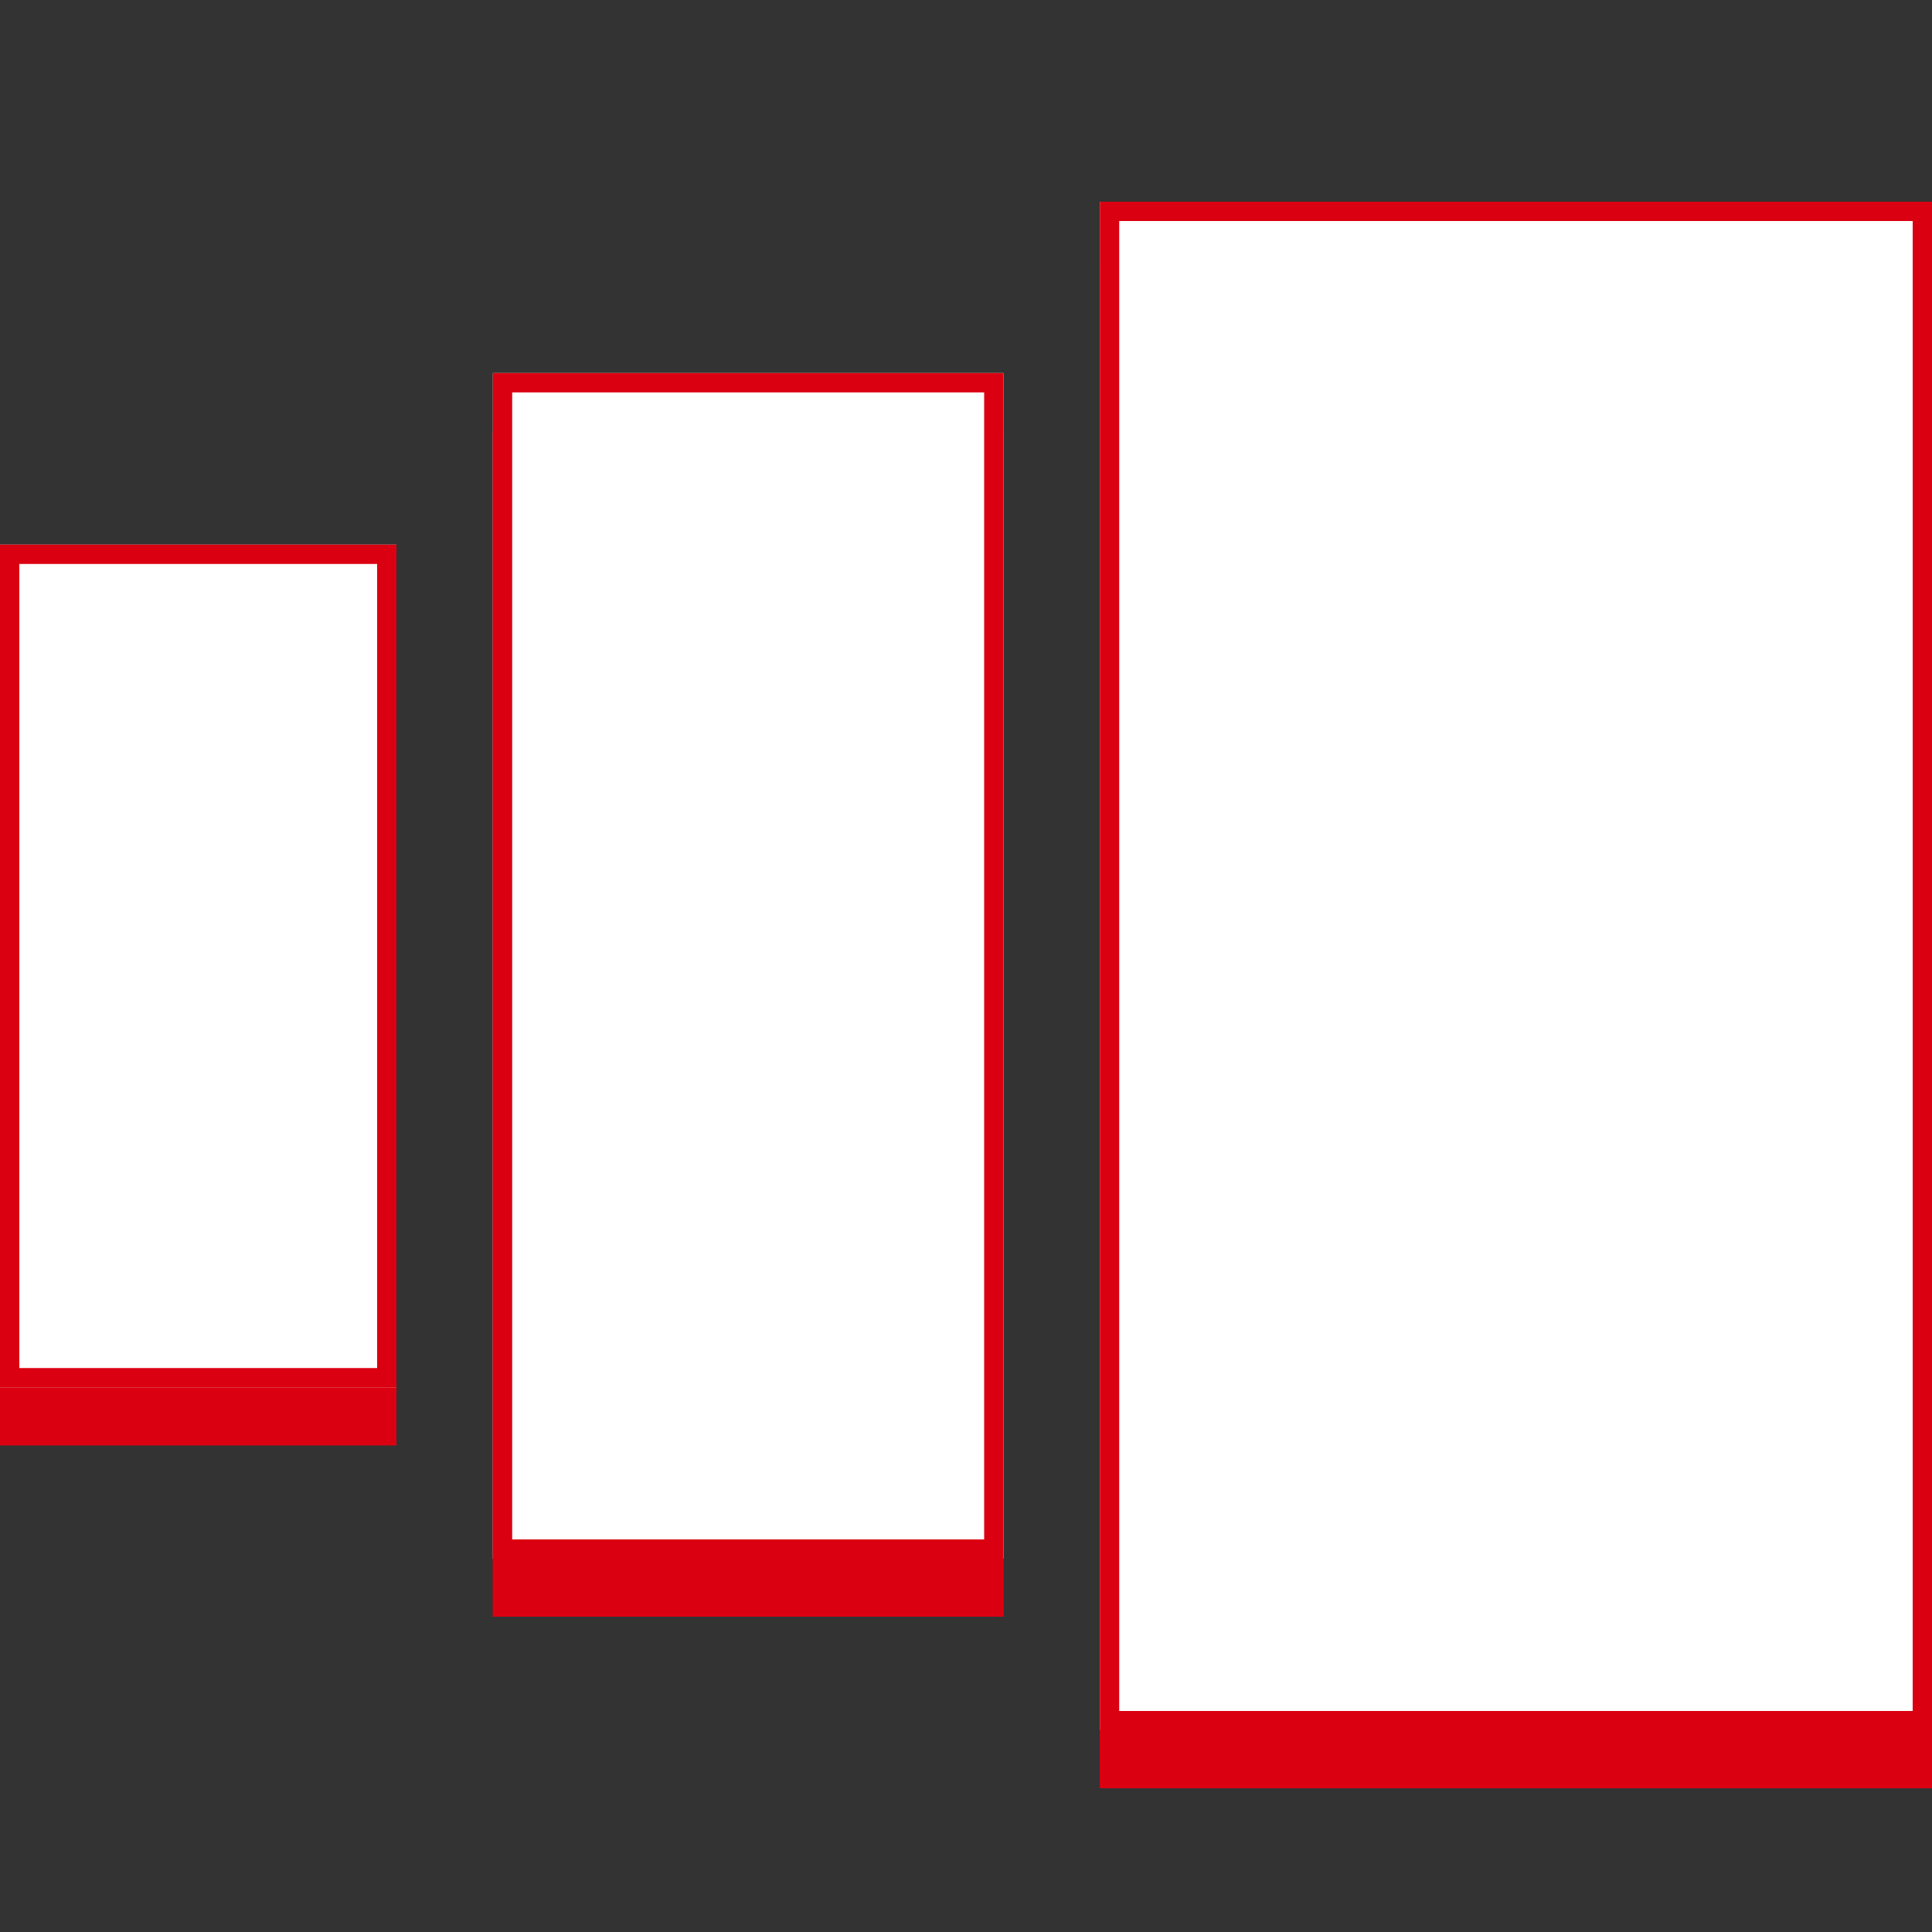
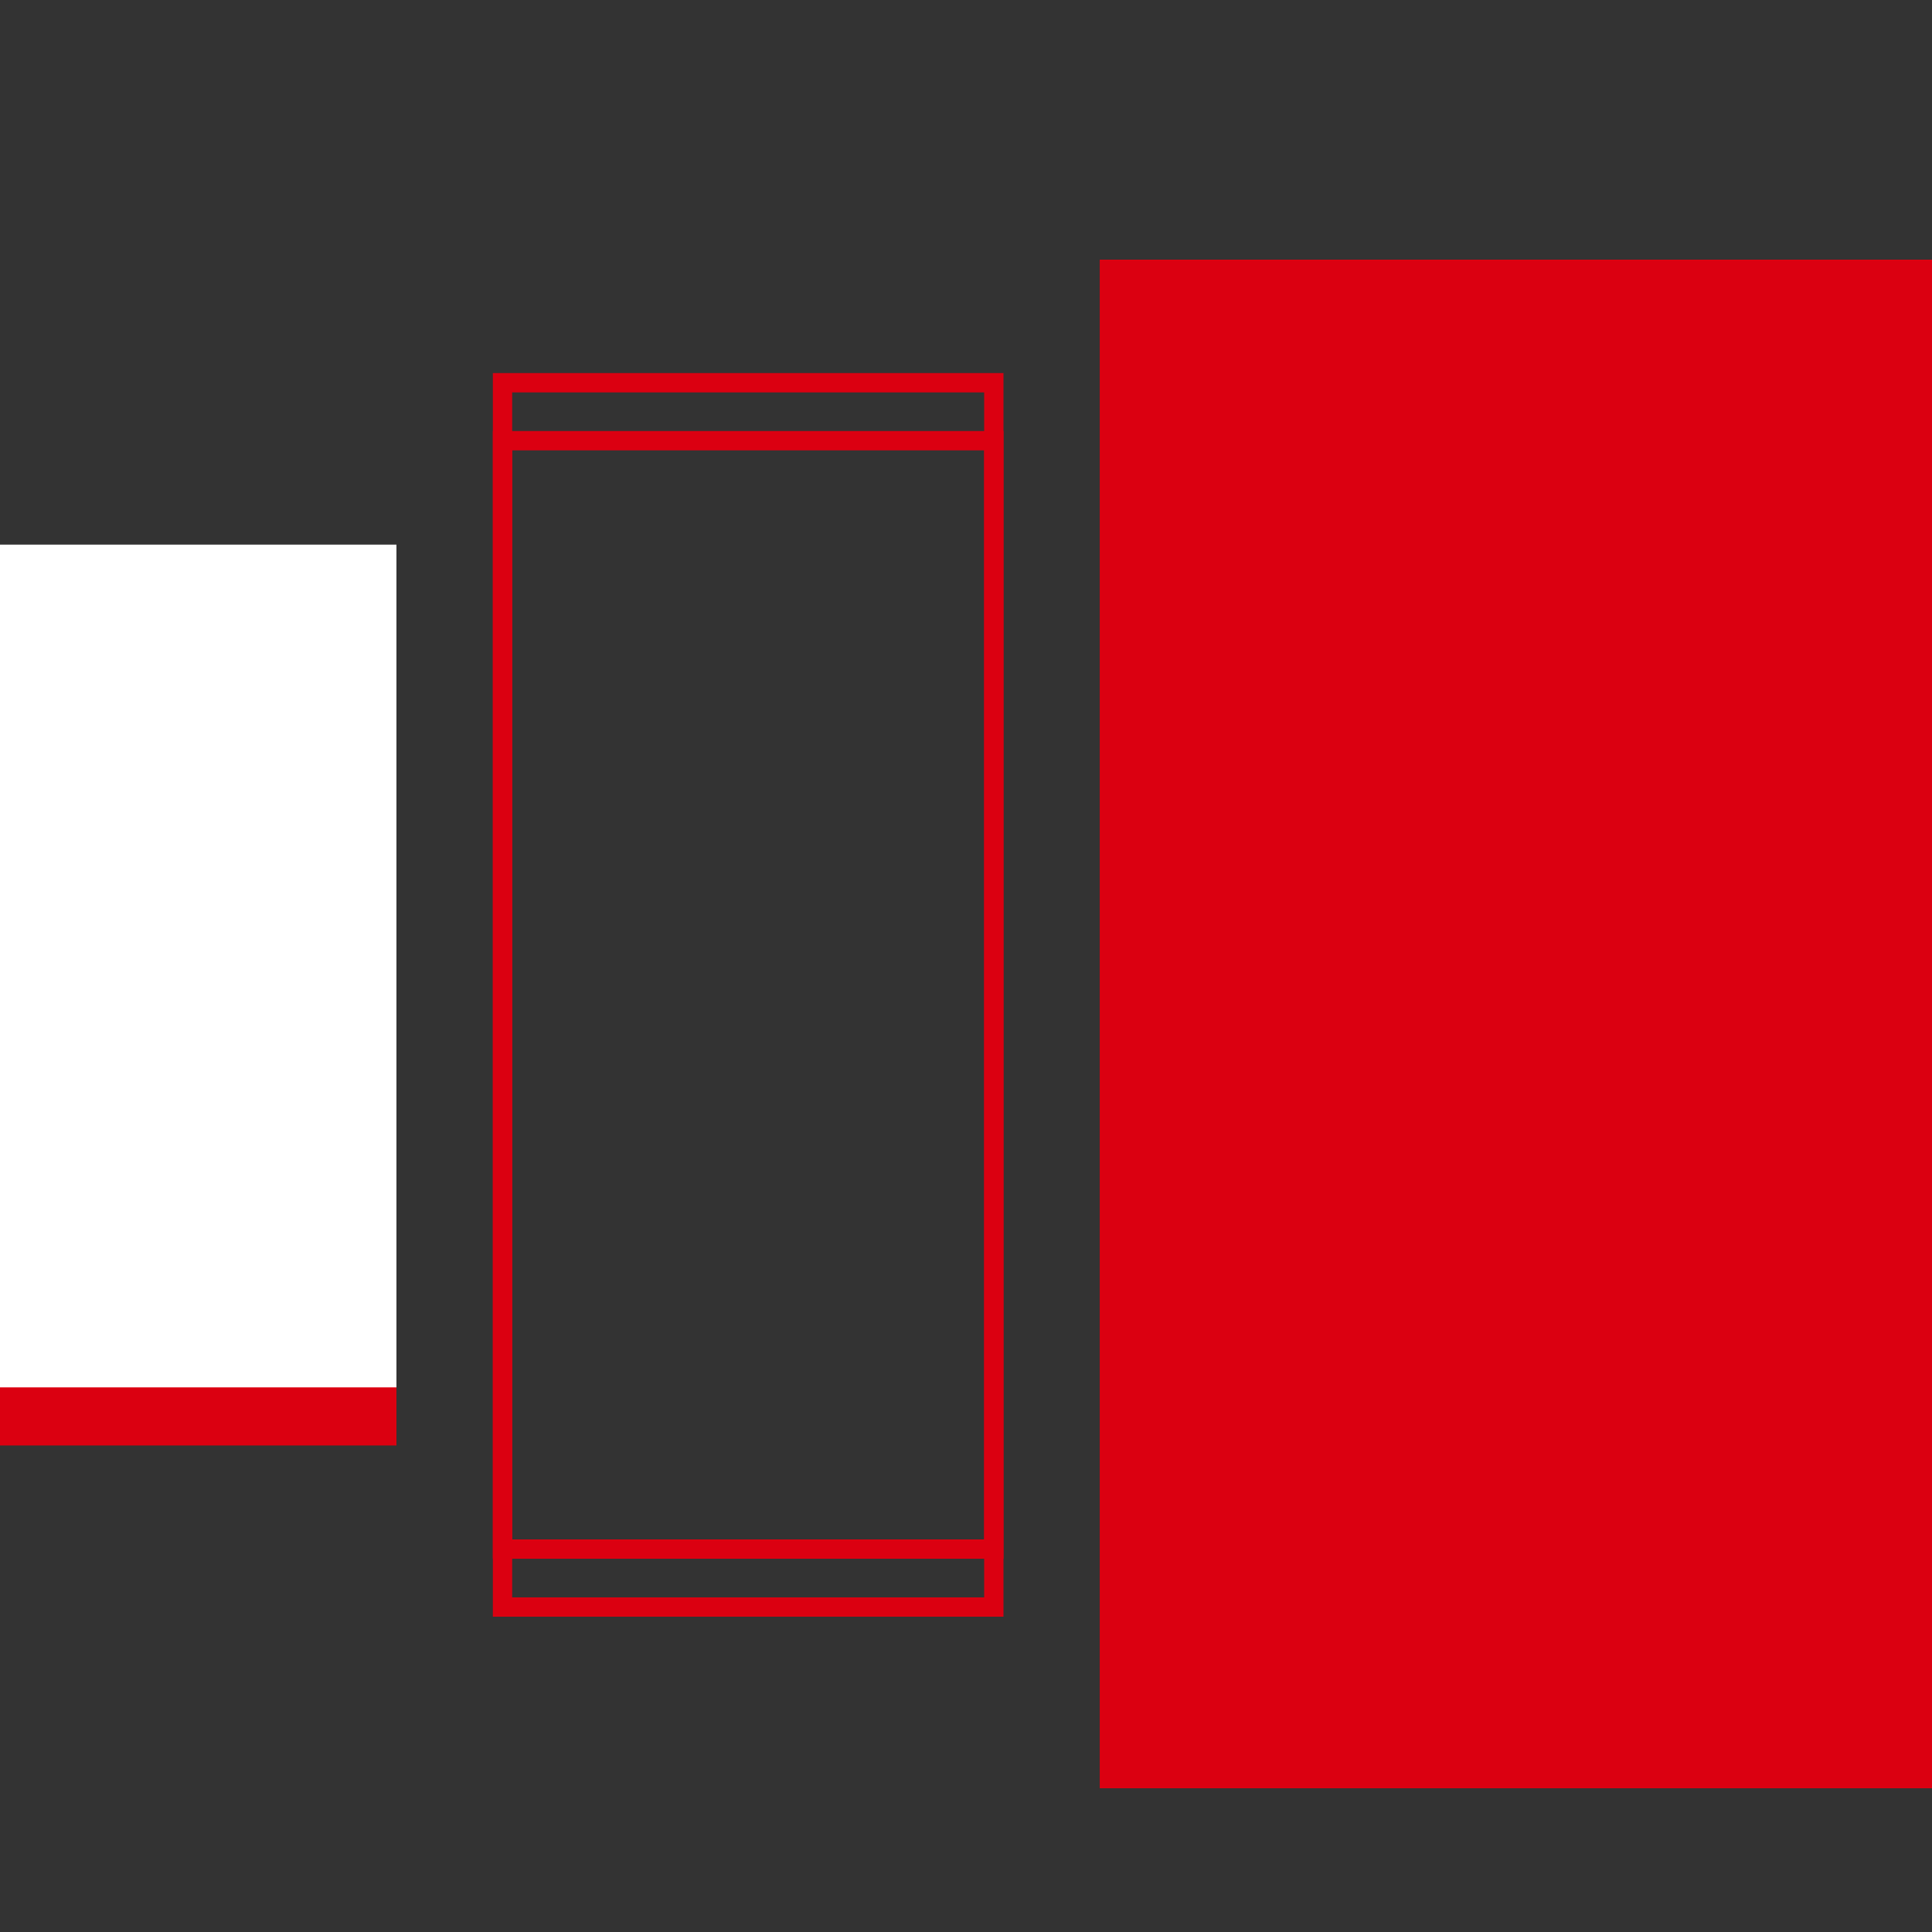
<svg xmlns="http://www.w3.org/2000/svg" viewBox="0 0 100 100">
  <rect x="0" y="0" width="100" height="100" fill="#333333" stroke="none" />
  <defs>
    <style>.a2796951-2d61-467f-a19a-baf54d0cb2e0,.a7dbee5a-acd8-41ca-994f-00338107f795{fill:none;}.b2c306a5-89db-4448-87a0-c431dc73e17c{fill:#db0011;}.a2796951-2d61-467f-a19a-baf54d0cb2e0{stroke:#db0011;stroke-miterlimit:10;}.b3bf2dfb-d0da-460e-ba04-8a6279f09274{fill:#fff;}</style>
  </defs>
  <g id="b54ee473-0048-4acd-b289-cbf72e6fd799" data-name="Calque 2">
    <g id="aedc6f6c-0037-4714-a29e-4824ed9e0404" data-name="Calque 2">
      <rect class="a7dbee5a-acd8-41ca-994f-00338107f795" width="100" height="100" />
      <g id="b6896733-ce7f-4f66-b16a-eee396cc156e" data-name="Groupe 11579">
        <rect class="b2c306a5-89db-4448-87a0-c431dc73e17c" x="56.93" y="13.44" width="43.07" height="79.12" />
        <rect class="a2796951-2d61-467f-a19a-baf54d0cb2e0" x="57.43" y="13.94" width="42.07" height="78.12" />
        <rect class="b2c306a5-89db-4448-87a0-c431dc73e17c" y="31.19" width="20.52" height="43.62" />
        <rect class="a2796951-2d61-467f-a19a-baf54d0cb2e0" x="0.5" y="31.69" width="19.52" height="42.62" />
-         <rect class="b2c306a5-89db-4448-87a0-c431dc73e17c" x="25.51" y="22.31" width="26.43" height="61.37" />
        <rect class="a2796951-2d61-467f-a19a-baf54d0cb2e0" x="26.01" y="22.81" width="25.43" height="60.37" />
        <g id="fa4586cd-2b76-4b9e-bff7-a270b7d44d61" data-name="Rectangle 8253-2">
-           <rect class="b3bf2dfb-d0da-460e-ba04-8a6279f09274" x="56.93" y="10.44" width="43.07" height="79.12" />
-           <rect class="a2796951-2d61-467f-a19a-baf54d0cb2e0" x="57.43" y="10.94" width="42.07" height="78.12" />
-         </g>
+           </g>
        <g id="ea10da8b-68d7-4c3f-96e6-176cfc04a88d" data-name="Rectangle 8254-2">
          <rect class="b3bf2dfb-d0da-460e-ba04-8a6279f09274" y="28.19" width="20.52" height="43.62" />
-           <rect class="a2796951-2d61-467f-a19a-baf54d0cb2e0" x="0.5" y="28.69" width="19.52" height="42.62" />
        </g>
        <g id="b3a265b3-ea86-4add-9fbc-0ca64f31a89b" data-name="Rectangle 8255-2">
-           <rect class="b3bf2dfb-d0da-460e-ba04-8a6279f09274" x="25.51" y="19.31" width="26.43" height="61.37" />
          <rect class="a2796951-2d61-467f-a19a-baf54d0cb2e0" x="26.01" y="19.81" width="25.43" height="60.37" />
        </g>
      </g>
    </g>
  </g>
</svg>